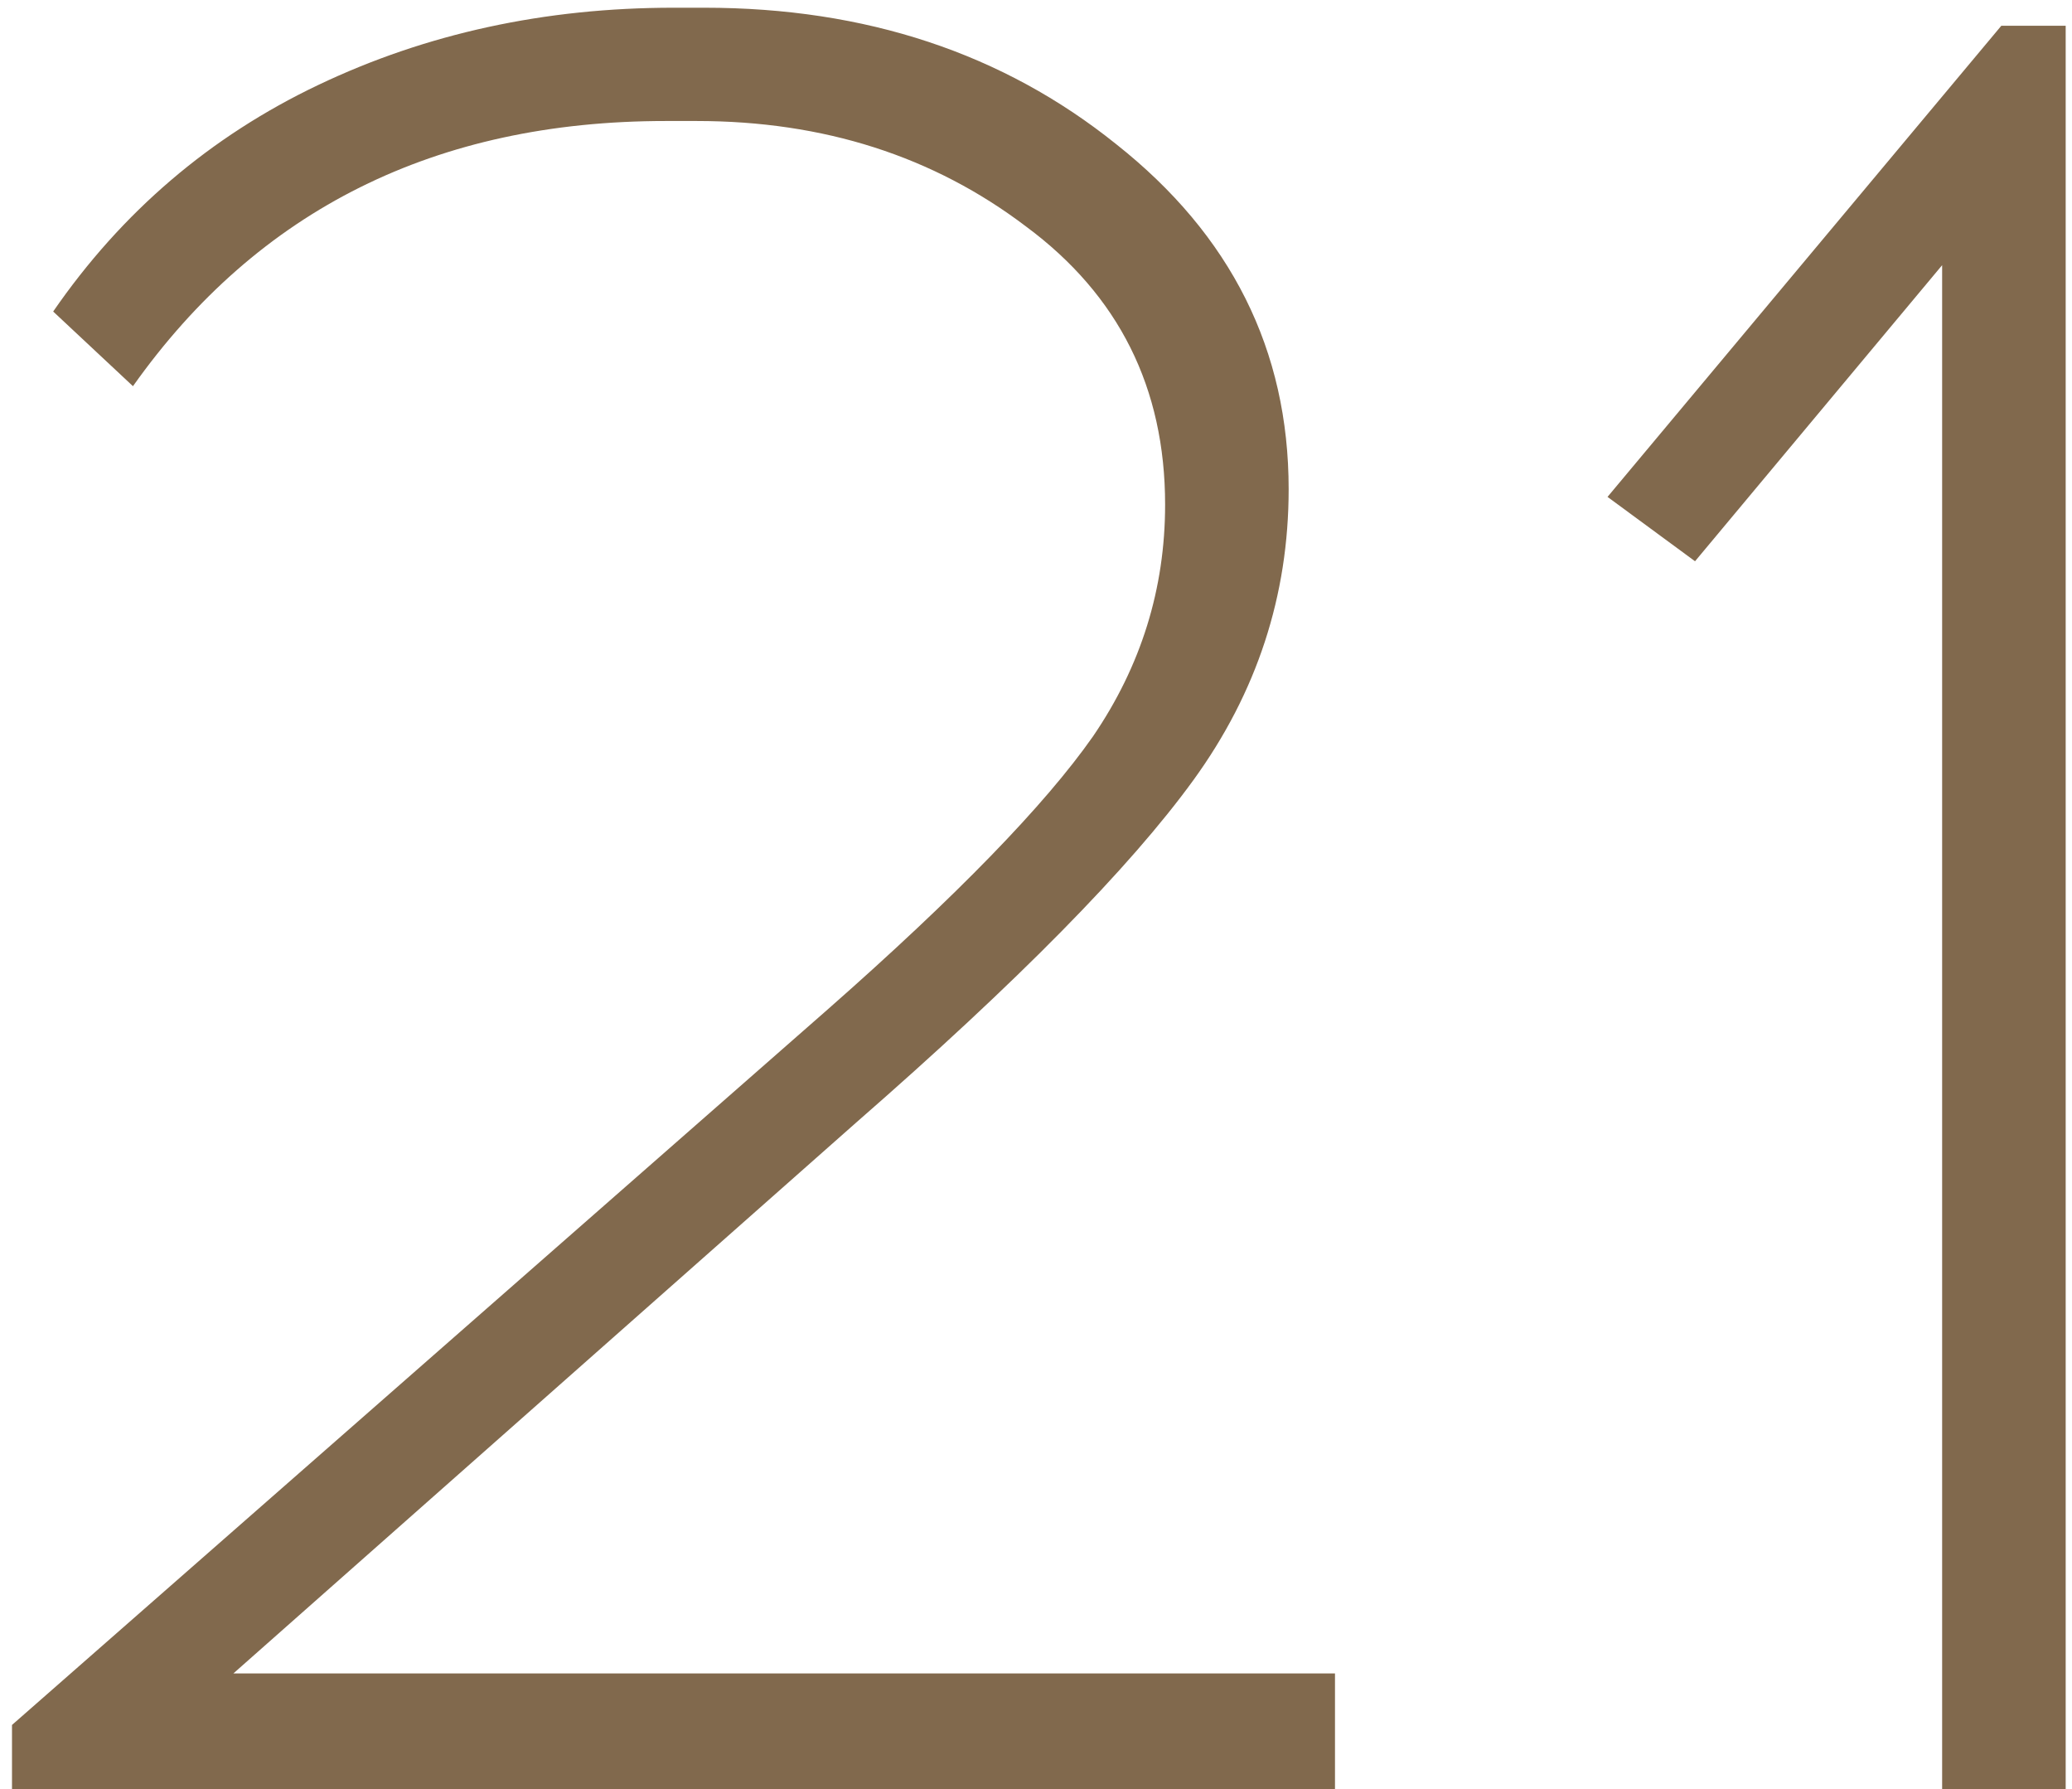
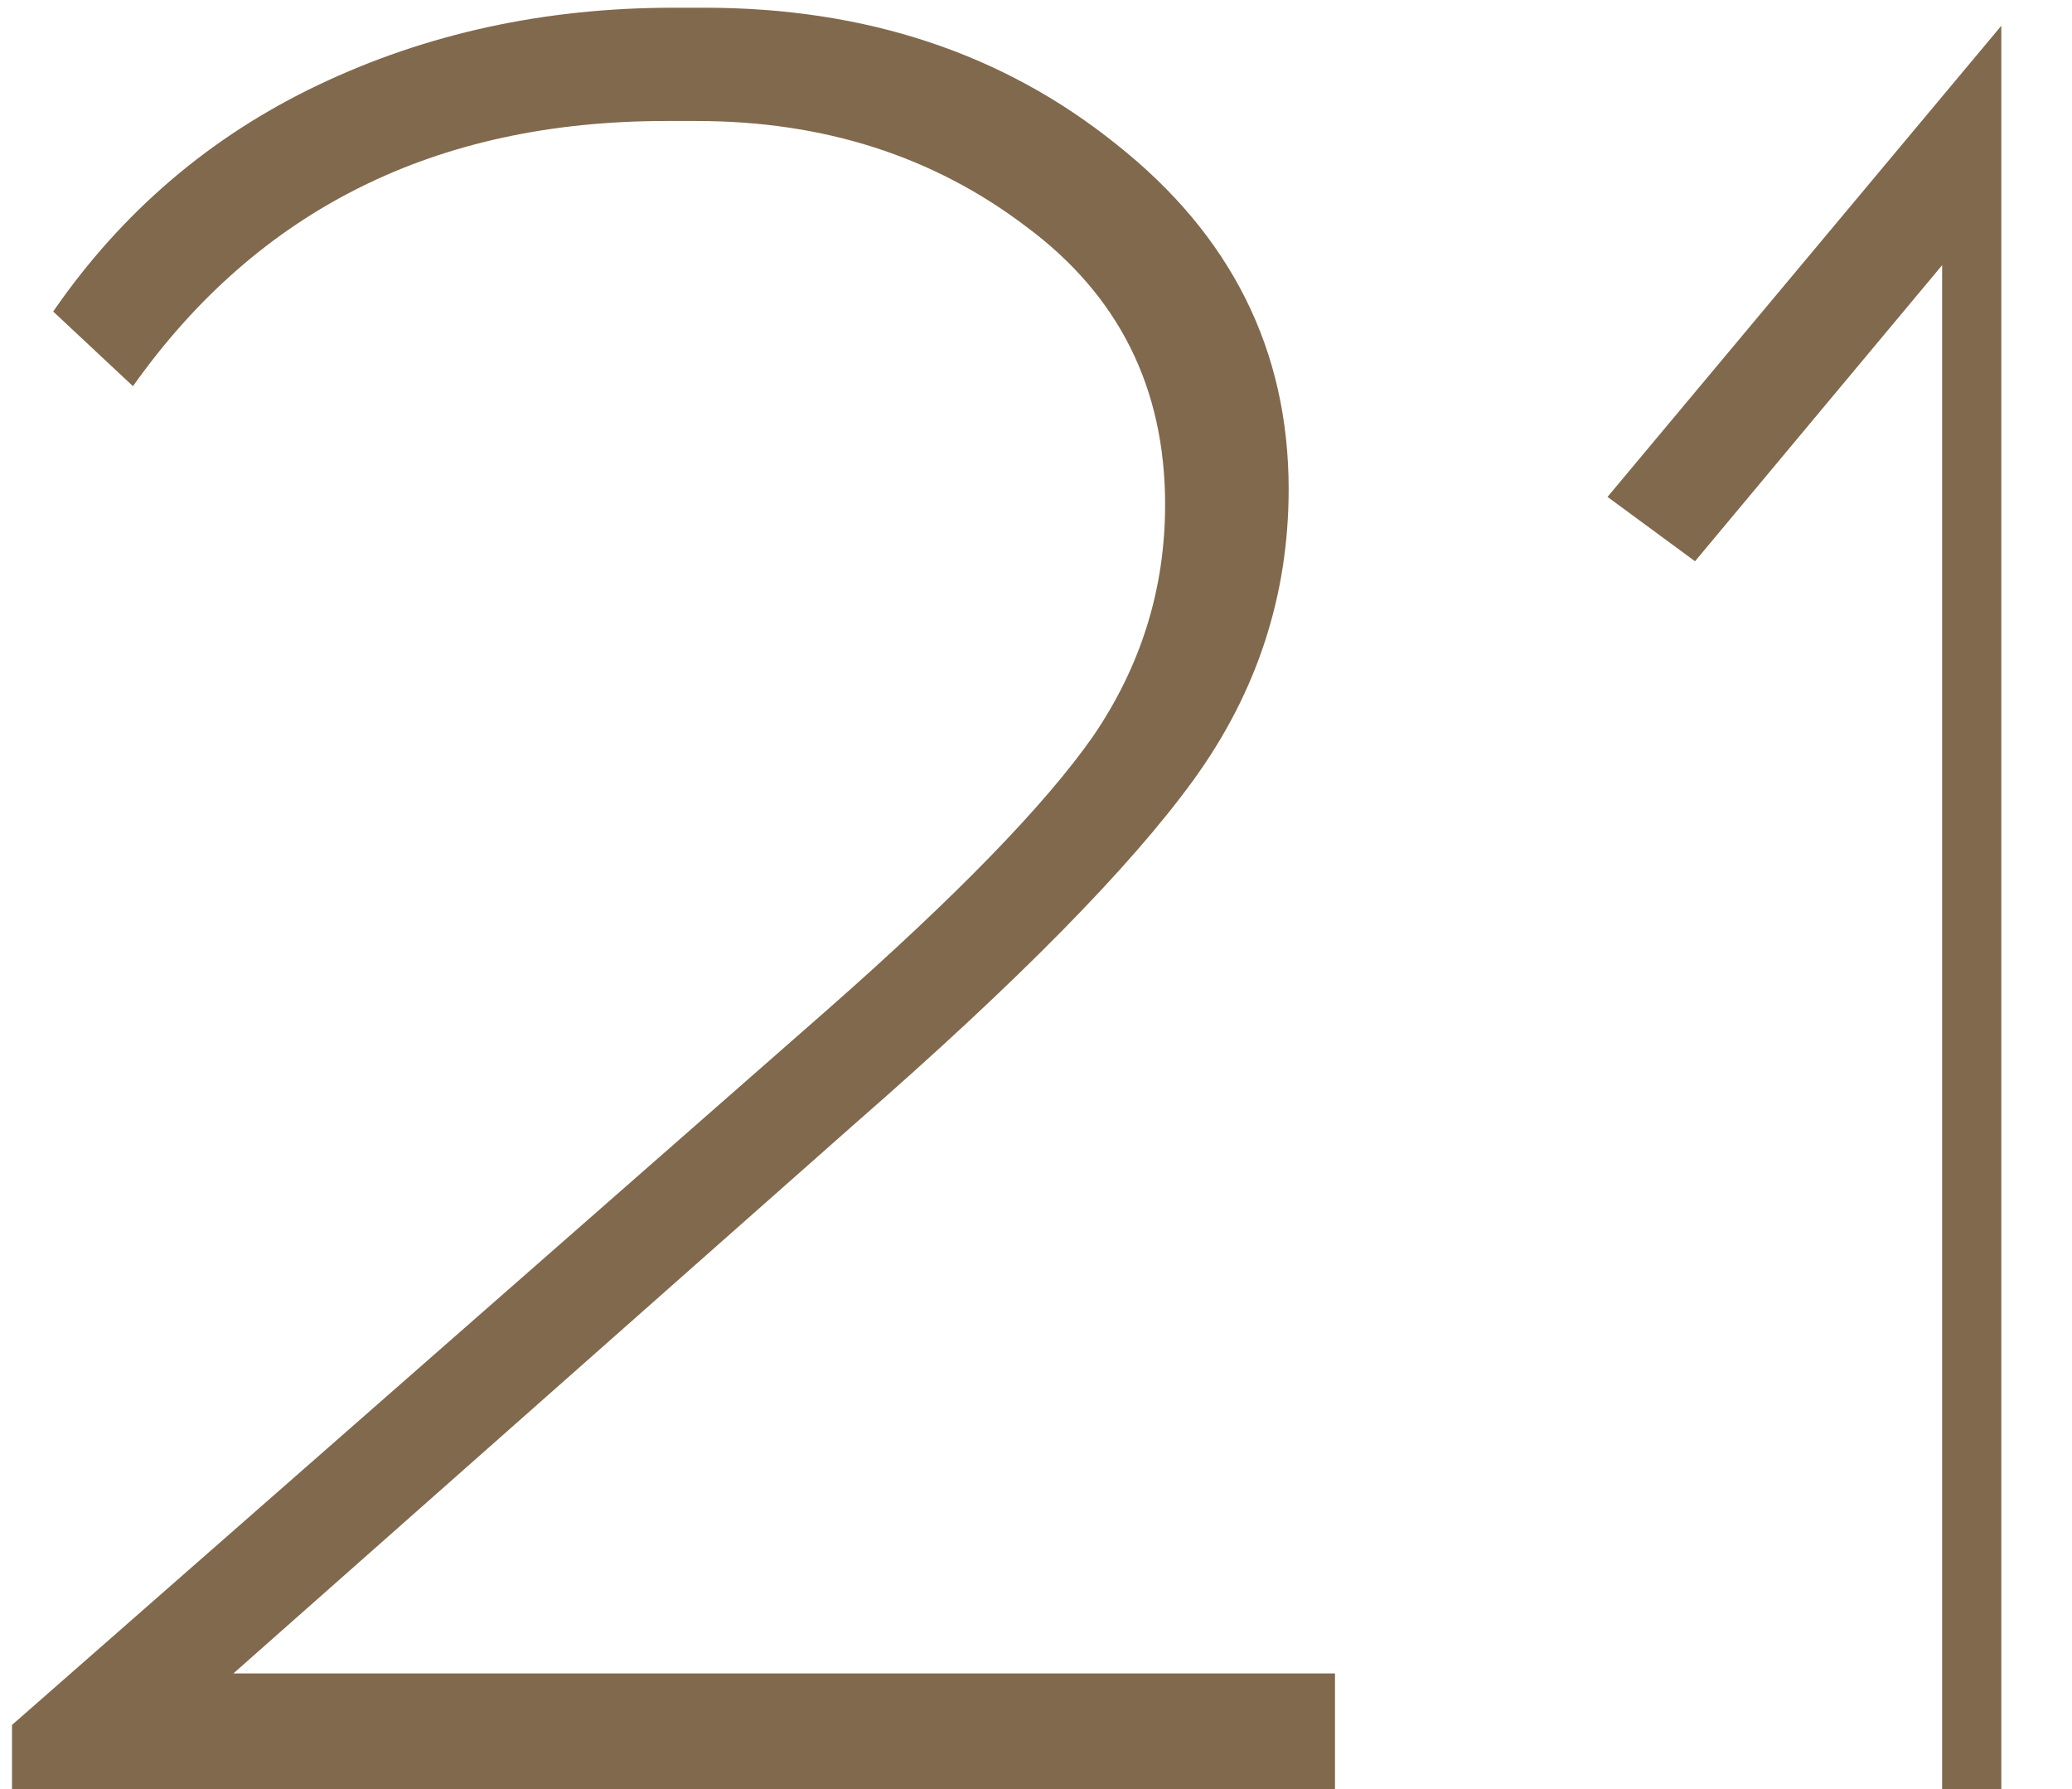
<svg xmlns="http://www.w3.org/2000/svg" width="161" height="139" viewBox="0 0 161 139" fill="none">
-   <path d="M103.732 139H0.932V134L64.332 78.4C74.332 69.6 81.199 62.533 84.932 57.2C88.665 51.733 90.532 45.733 90.532 39.2C90.532 30.133 86.932 22.933 79.732 17.6C72.532 12.133 63.999 9.4 54.132 9.4H51.732C33.865 9.4 20.065 16.267 10.332 30L4.132 24.2C9.465 16.467 16.332 10.6 24.732 6.6C33.132 2.6 42.332 0.6 52.332 0.6H54.732C67.265 0.6 77.932 4.133 86.732 11.2C95.665 18.267 100.132 27.2 100.132 38C100.132 46.267 97.665 53.8 92.732 60.6C87.799 67.4 79.065 76.267 66.532 87.2L18.132 130H103.732V139ZM160.509 139H150.909V20.6L131.709 43.6L124.909 38.6L155.509 2H160.509V139Z" fill="#81694D" />
+   <path d="M103.732 139H0.932V134L64.332 78.4C74.332 69.6 81.199 62.533 84.932 57.2C88.665 51.733 90.532 45.733 90.532 39.2C90.532 30.133 86.932 22.933 79.732 17.6C72.532 12.133 63.999 9.4 54.132 9.4H51.732C33.865 9.4 20.065 16.267 10.332 30L4.132 24.2C9.465 16.467 16.332 10.6 24.732 6.6C33.132 2.6 42.332 0.6 52.332 0.6H54.732C67.265 0.6 77.932 4.133 86.732 11.2C95.665 18.267 100.132 27.2 100.132 38C100.132 46.267 97.665 53.8 92.732 60.6C87.799 67.4 79.065 76.267 66.532 87.2L18.132 130H103.732V139ZM160.509 139H150.909V20.6L131.709 43.6L124.909 38.6L155.509 2V139Z" fill="#81694D" />
</svg>